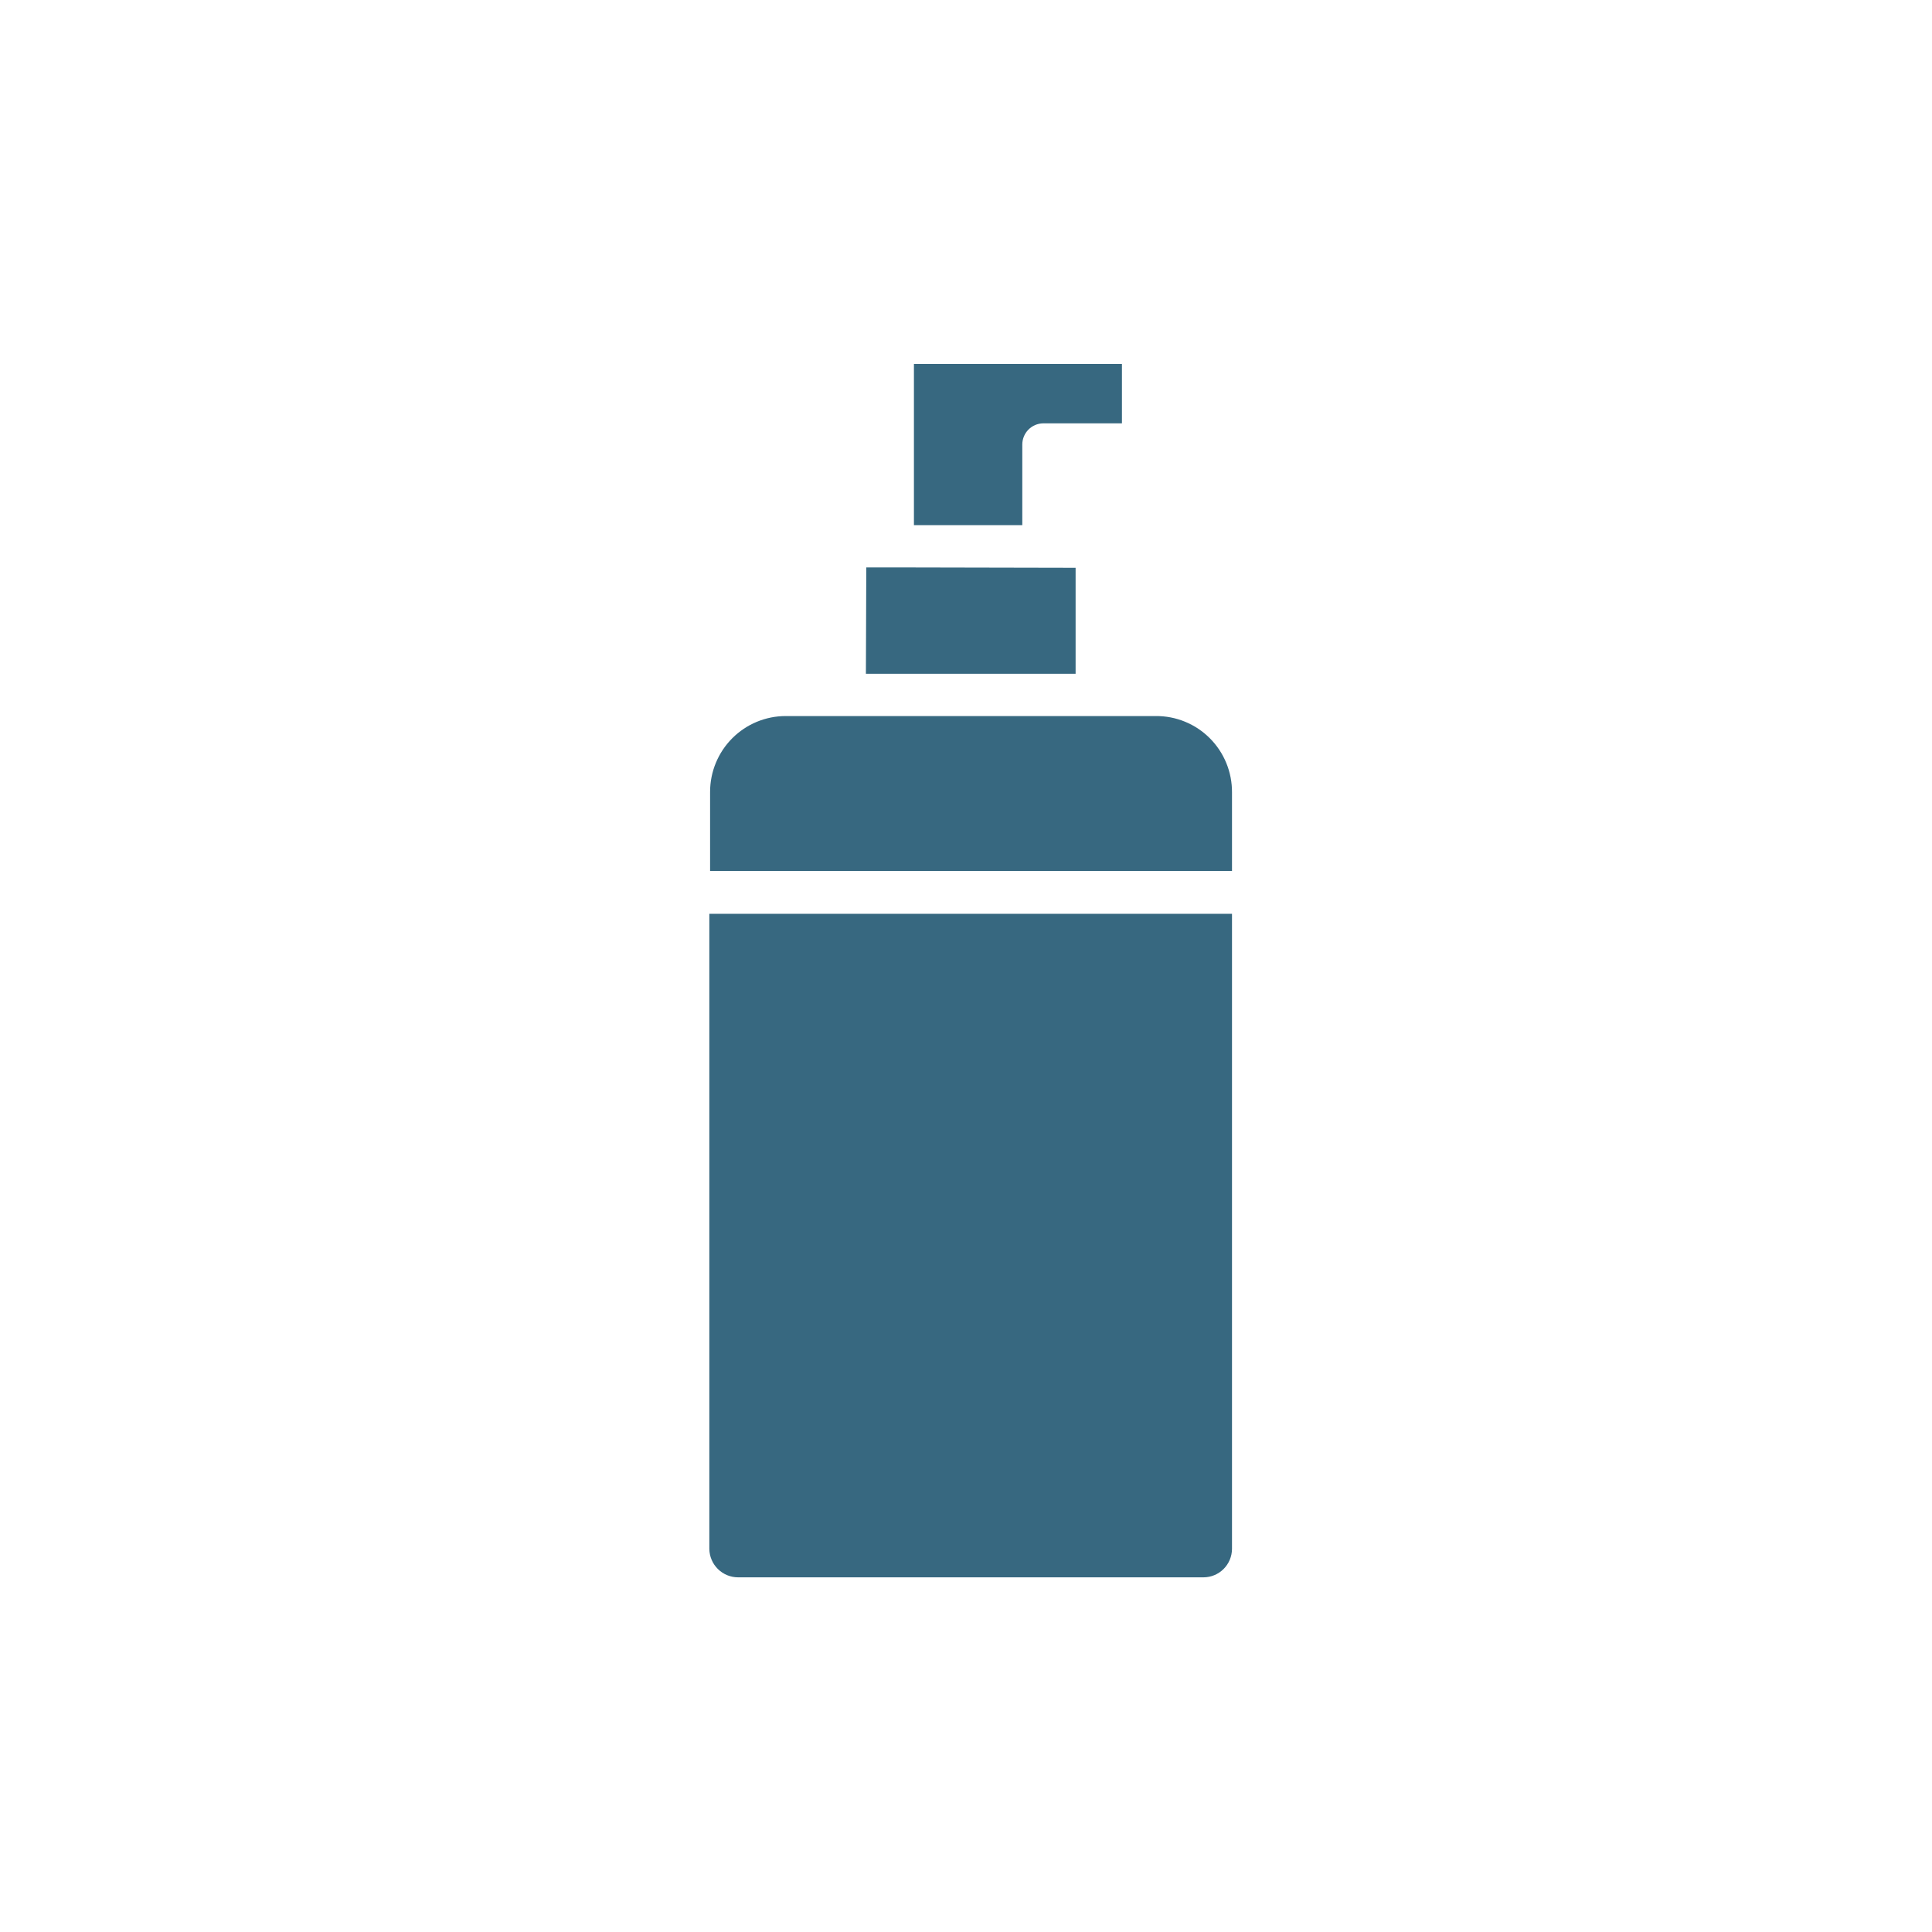
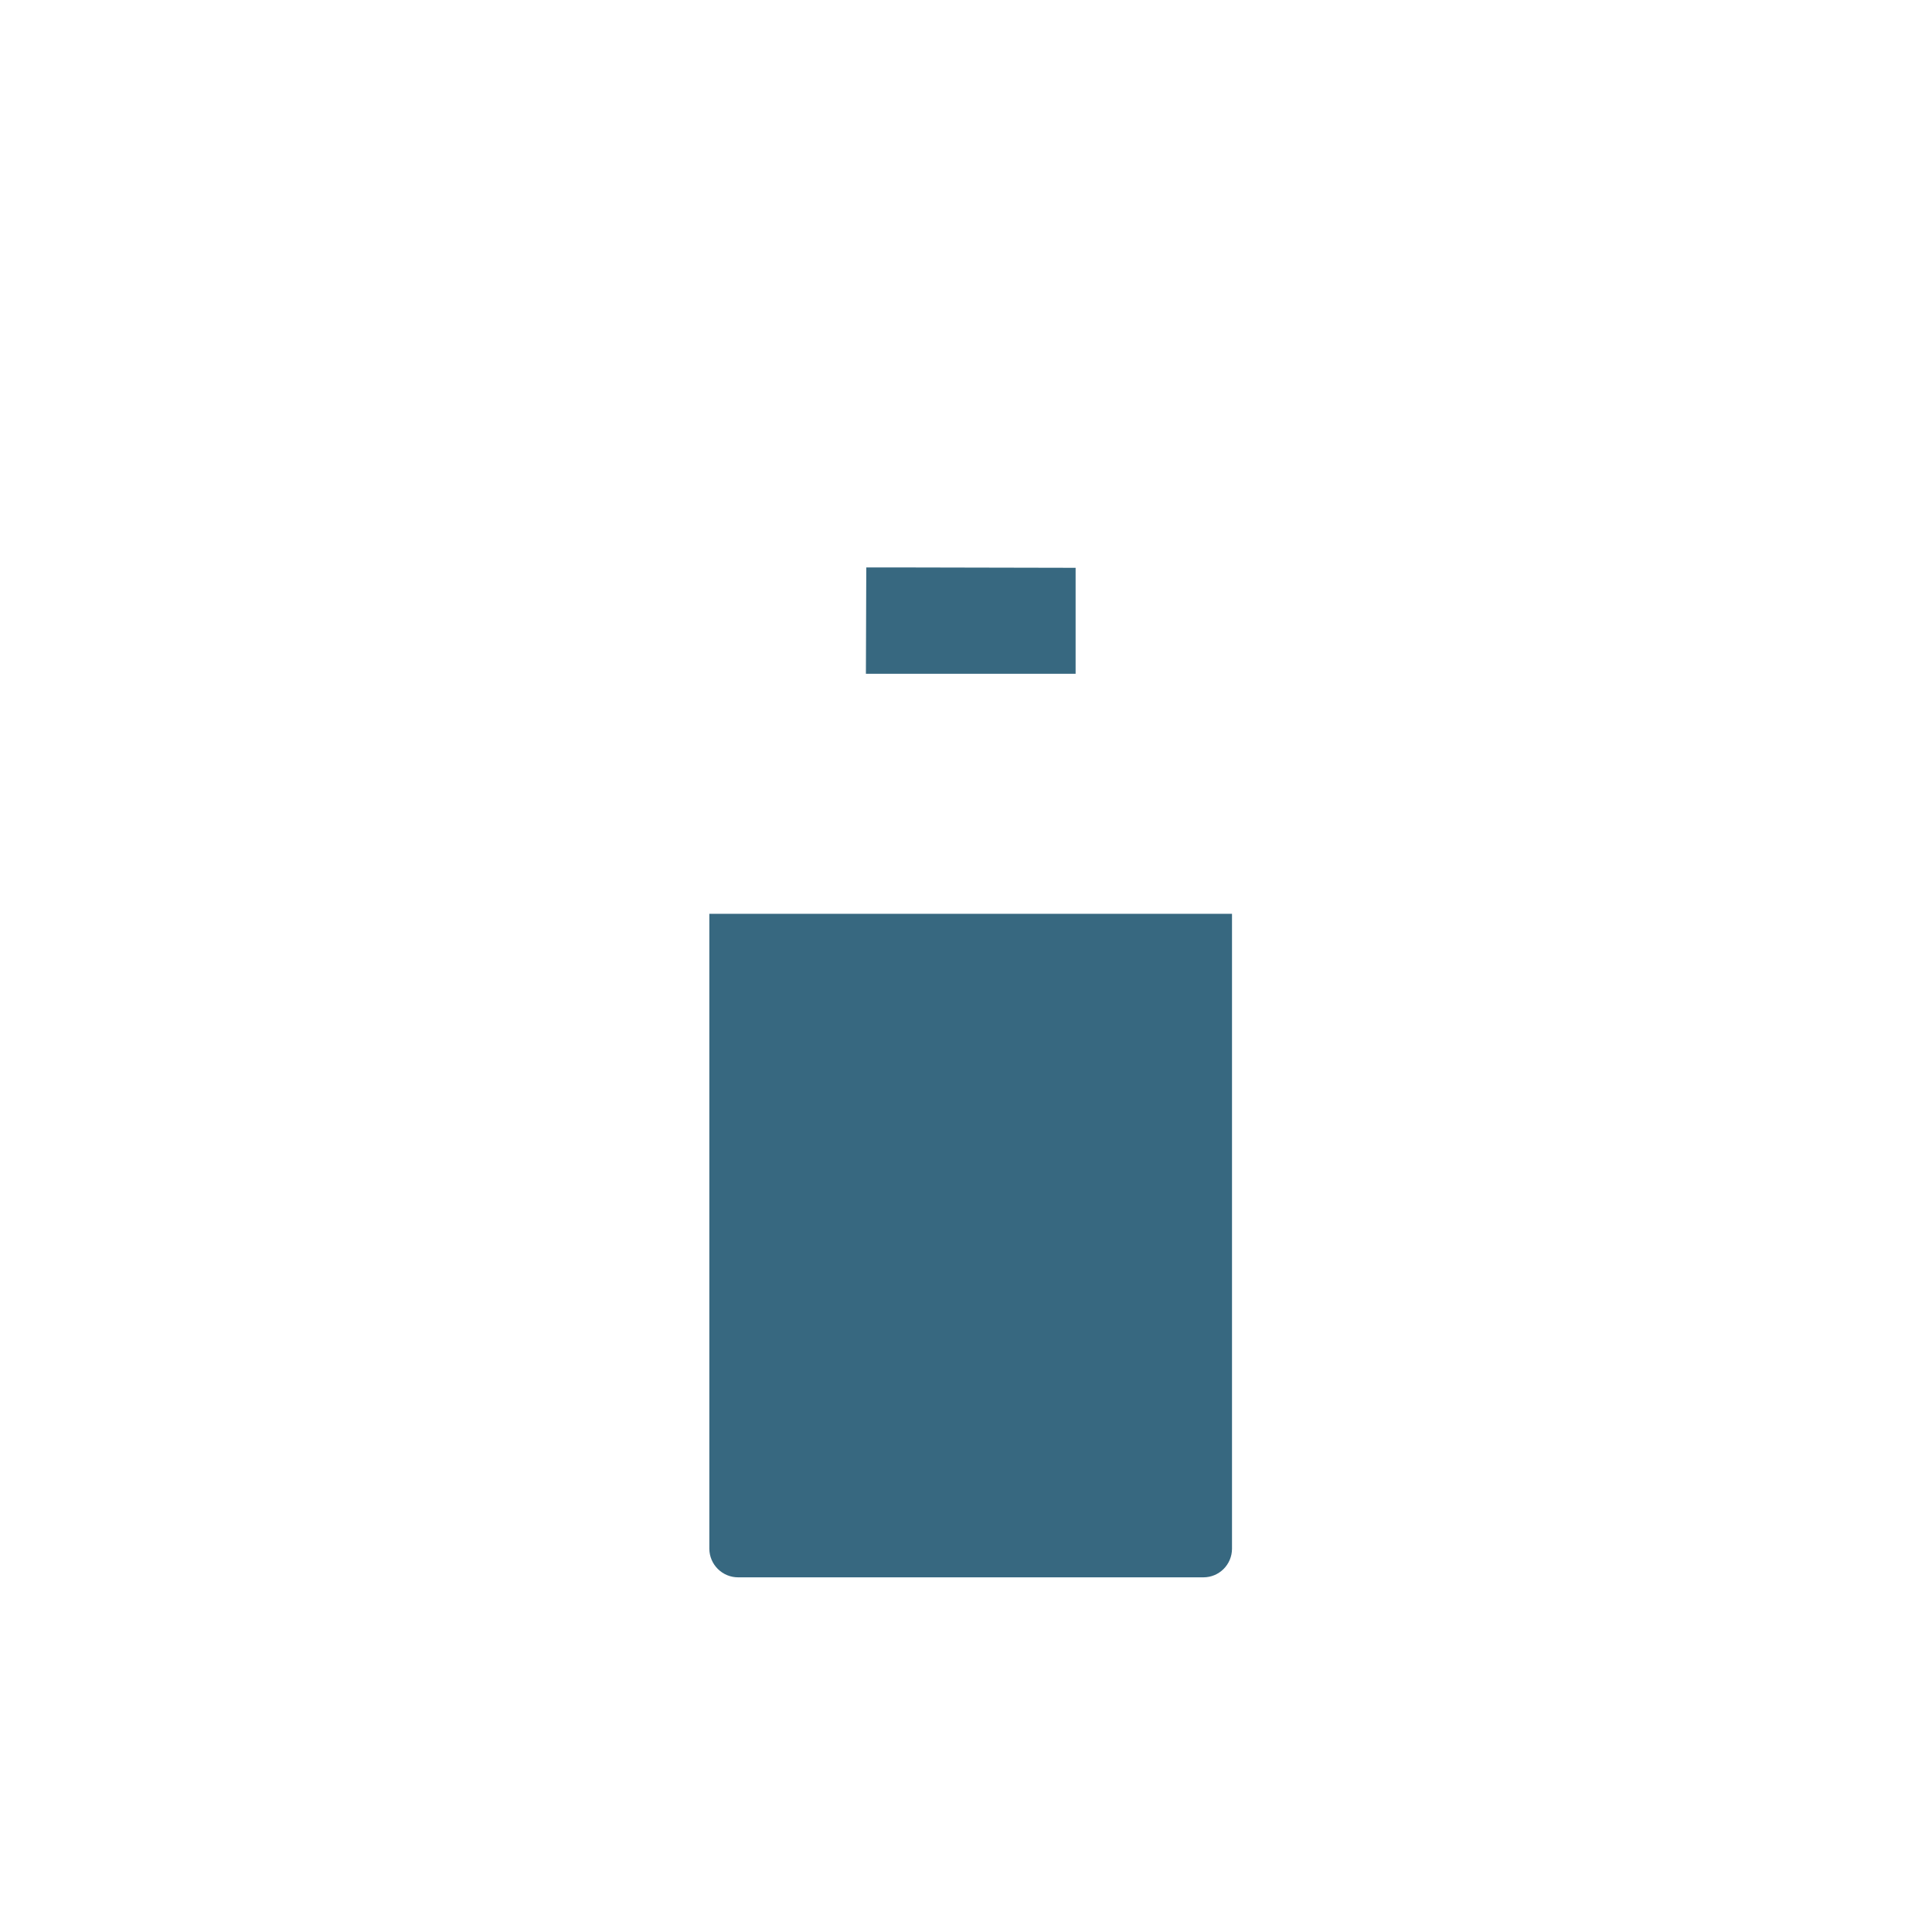
<svg xmlns="http://www.w3.org/2000/svg" width="207" height="207" viewBox="0 0 207 207" fill="none">
-   <path d="M110.188 46.031C109.767 46.457 109.531 47.033 109.531 47.633V56.266H97.921V39H120.208V45.358H111.779C111.181 45.363 110.609 45.605 110.188 46.031Z" fill="#376880" />
  <path d="M95.672 60.795L115.244 60.836V72.191H92.775L92.816 60.795H95.672Z" fill="#376880" />
-   <path d="M123.835 76.72H84.185C82.036 76.72 79.975 77.576 78.455 79.1C76.935 80.624 76.081 82.69 76.081 84.845V93.316H132V84.906C132.008 83.829 131.802 82.761 131.395 81.764C130.987 80.767 130.386 79.862 129.626 79.1C128.867 78.338 127.963 77.735 126.969 77.327C125.975 76.918 124.909 76.712 123.835 76.72Z" fill="#376880" />
  <path d="M76.916 168.11C76.34 167.54 76.011 166.765 76 165.953V97.906H132V165.953C131.994 166.763 131.67 167.538 131.097 168.109C130.523 168.68 129.748 169 128.94 169H79.08C78.27 169 77.493 168.68 76.916 168.11Z" fill="#376880" />
</svg>